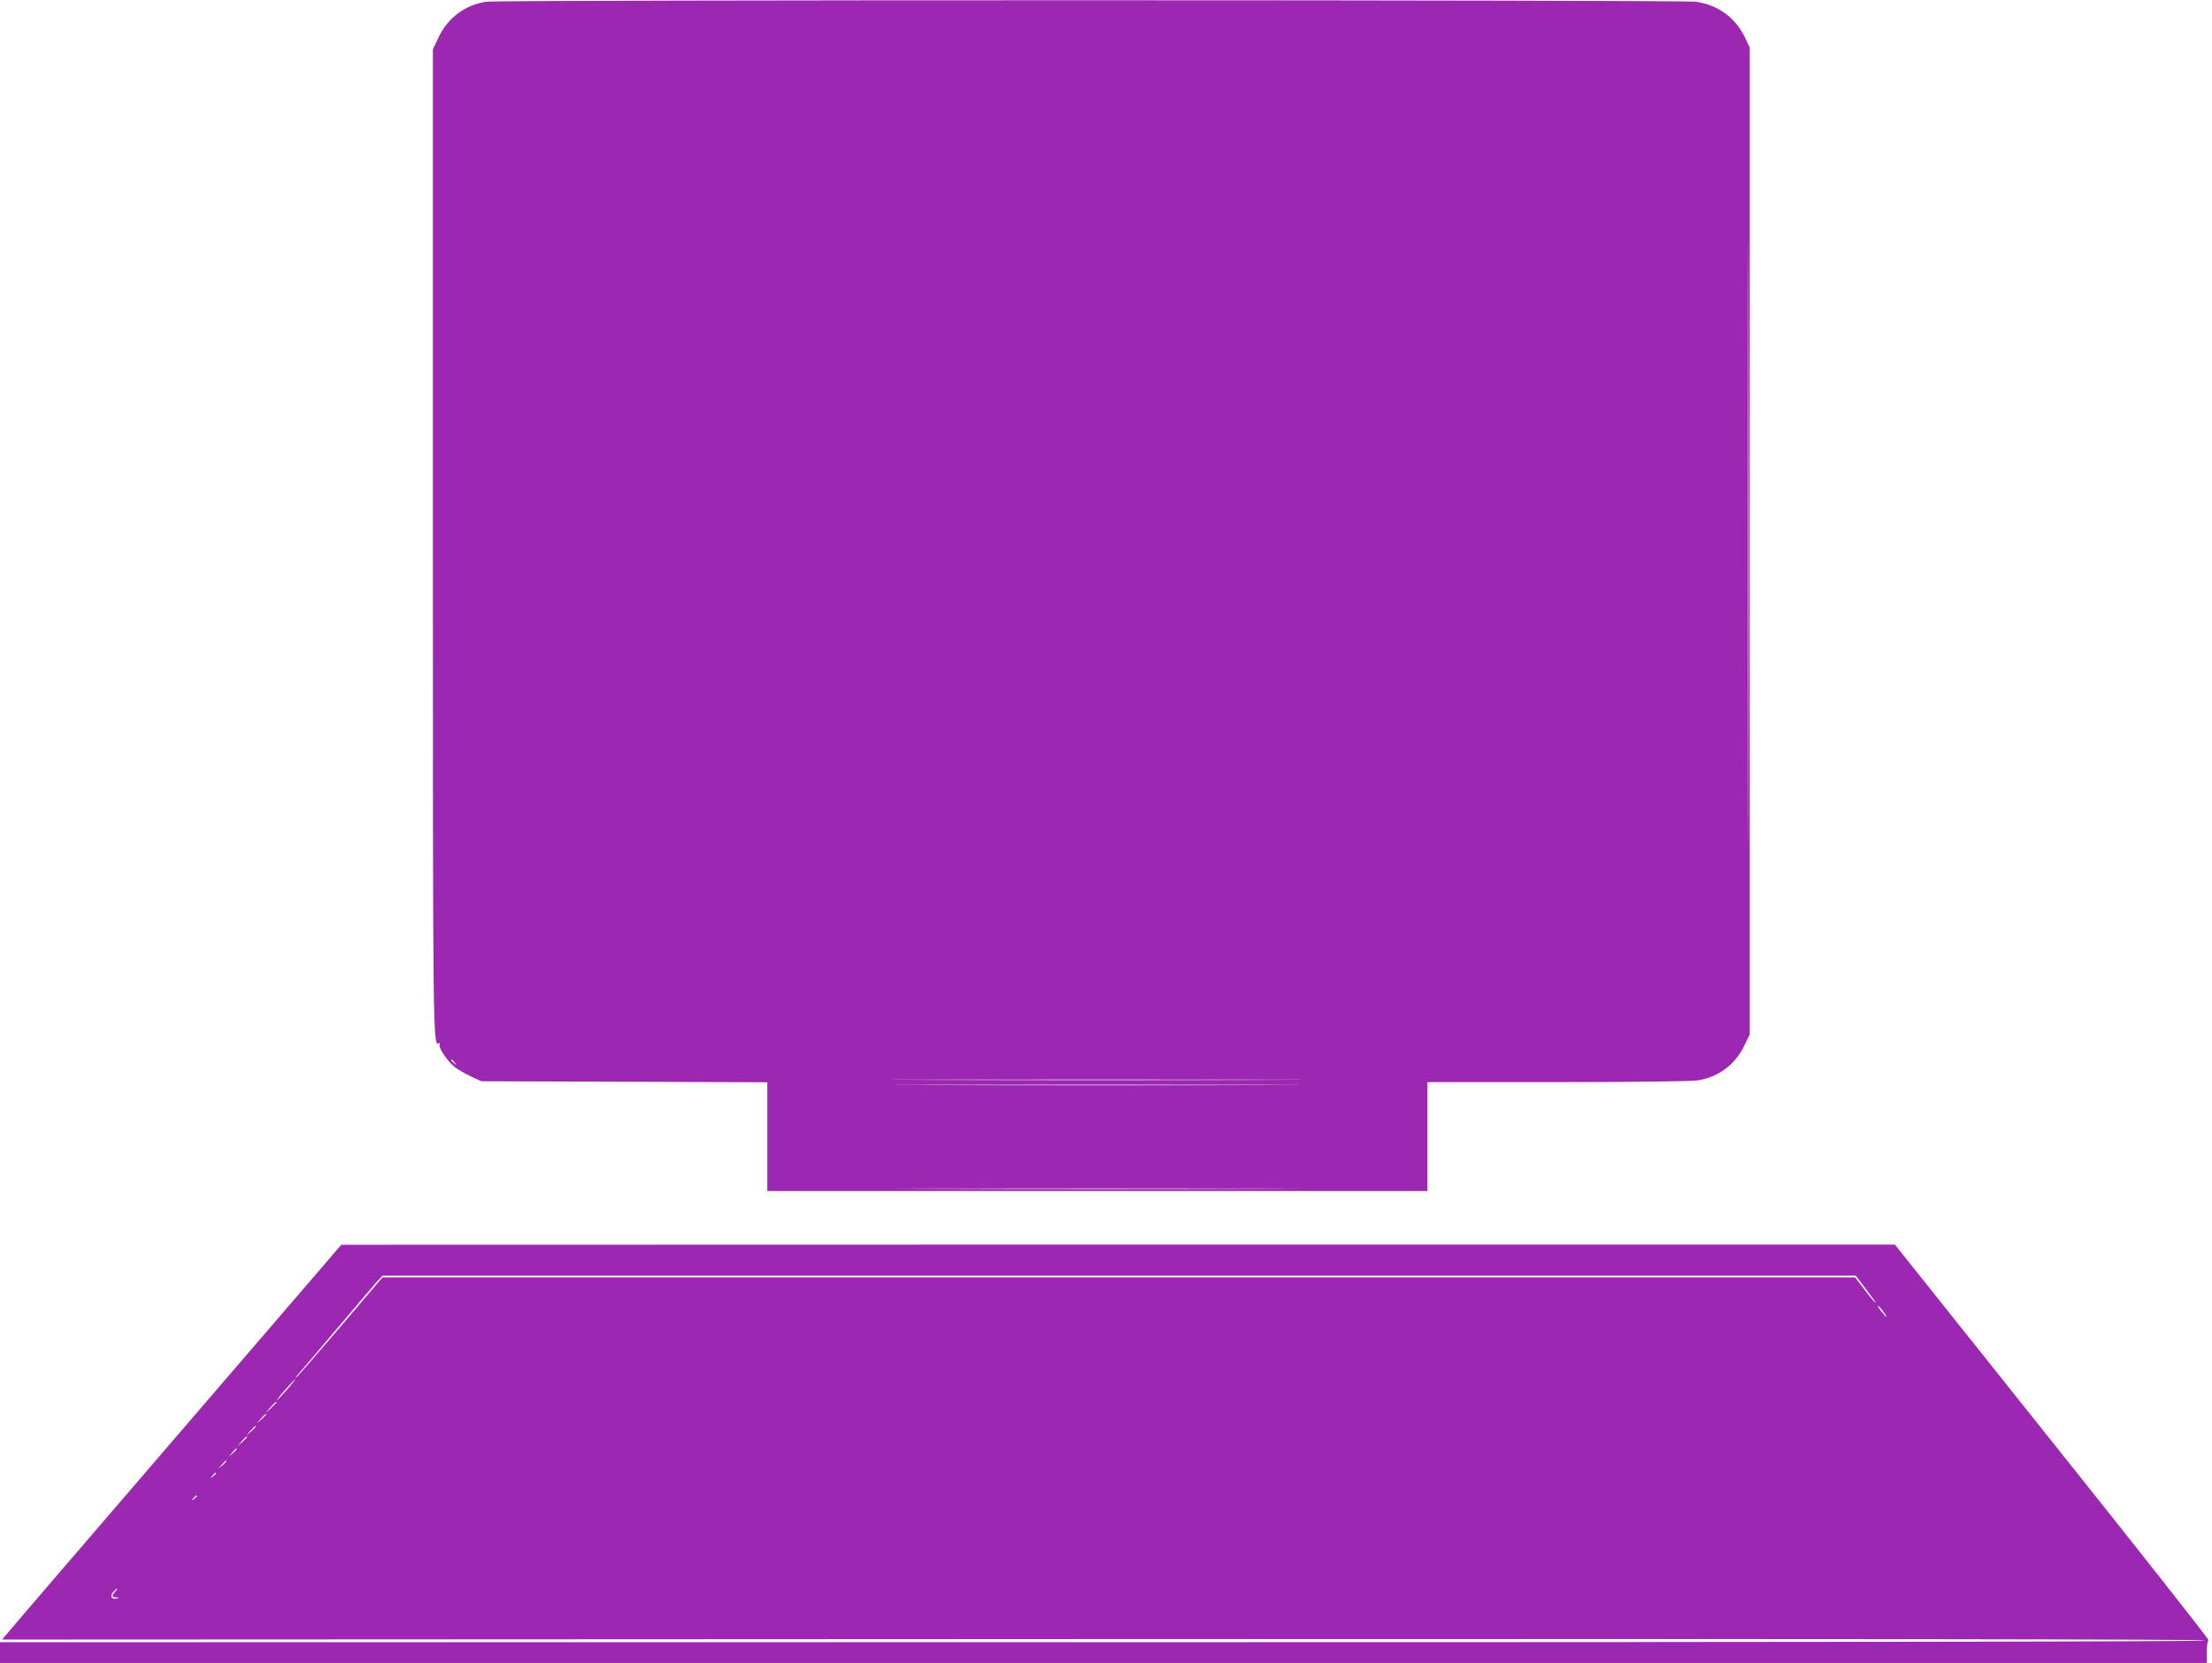
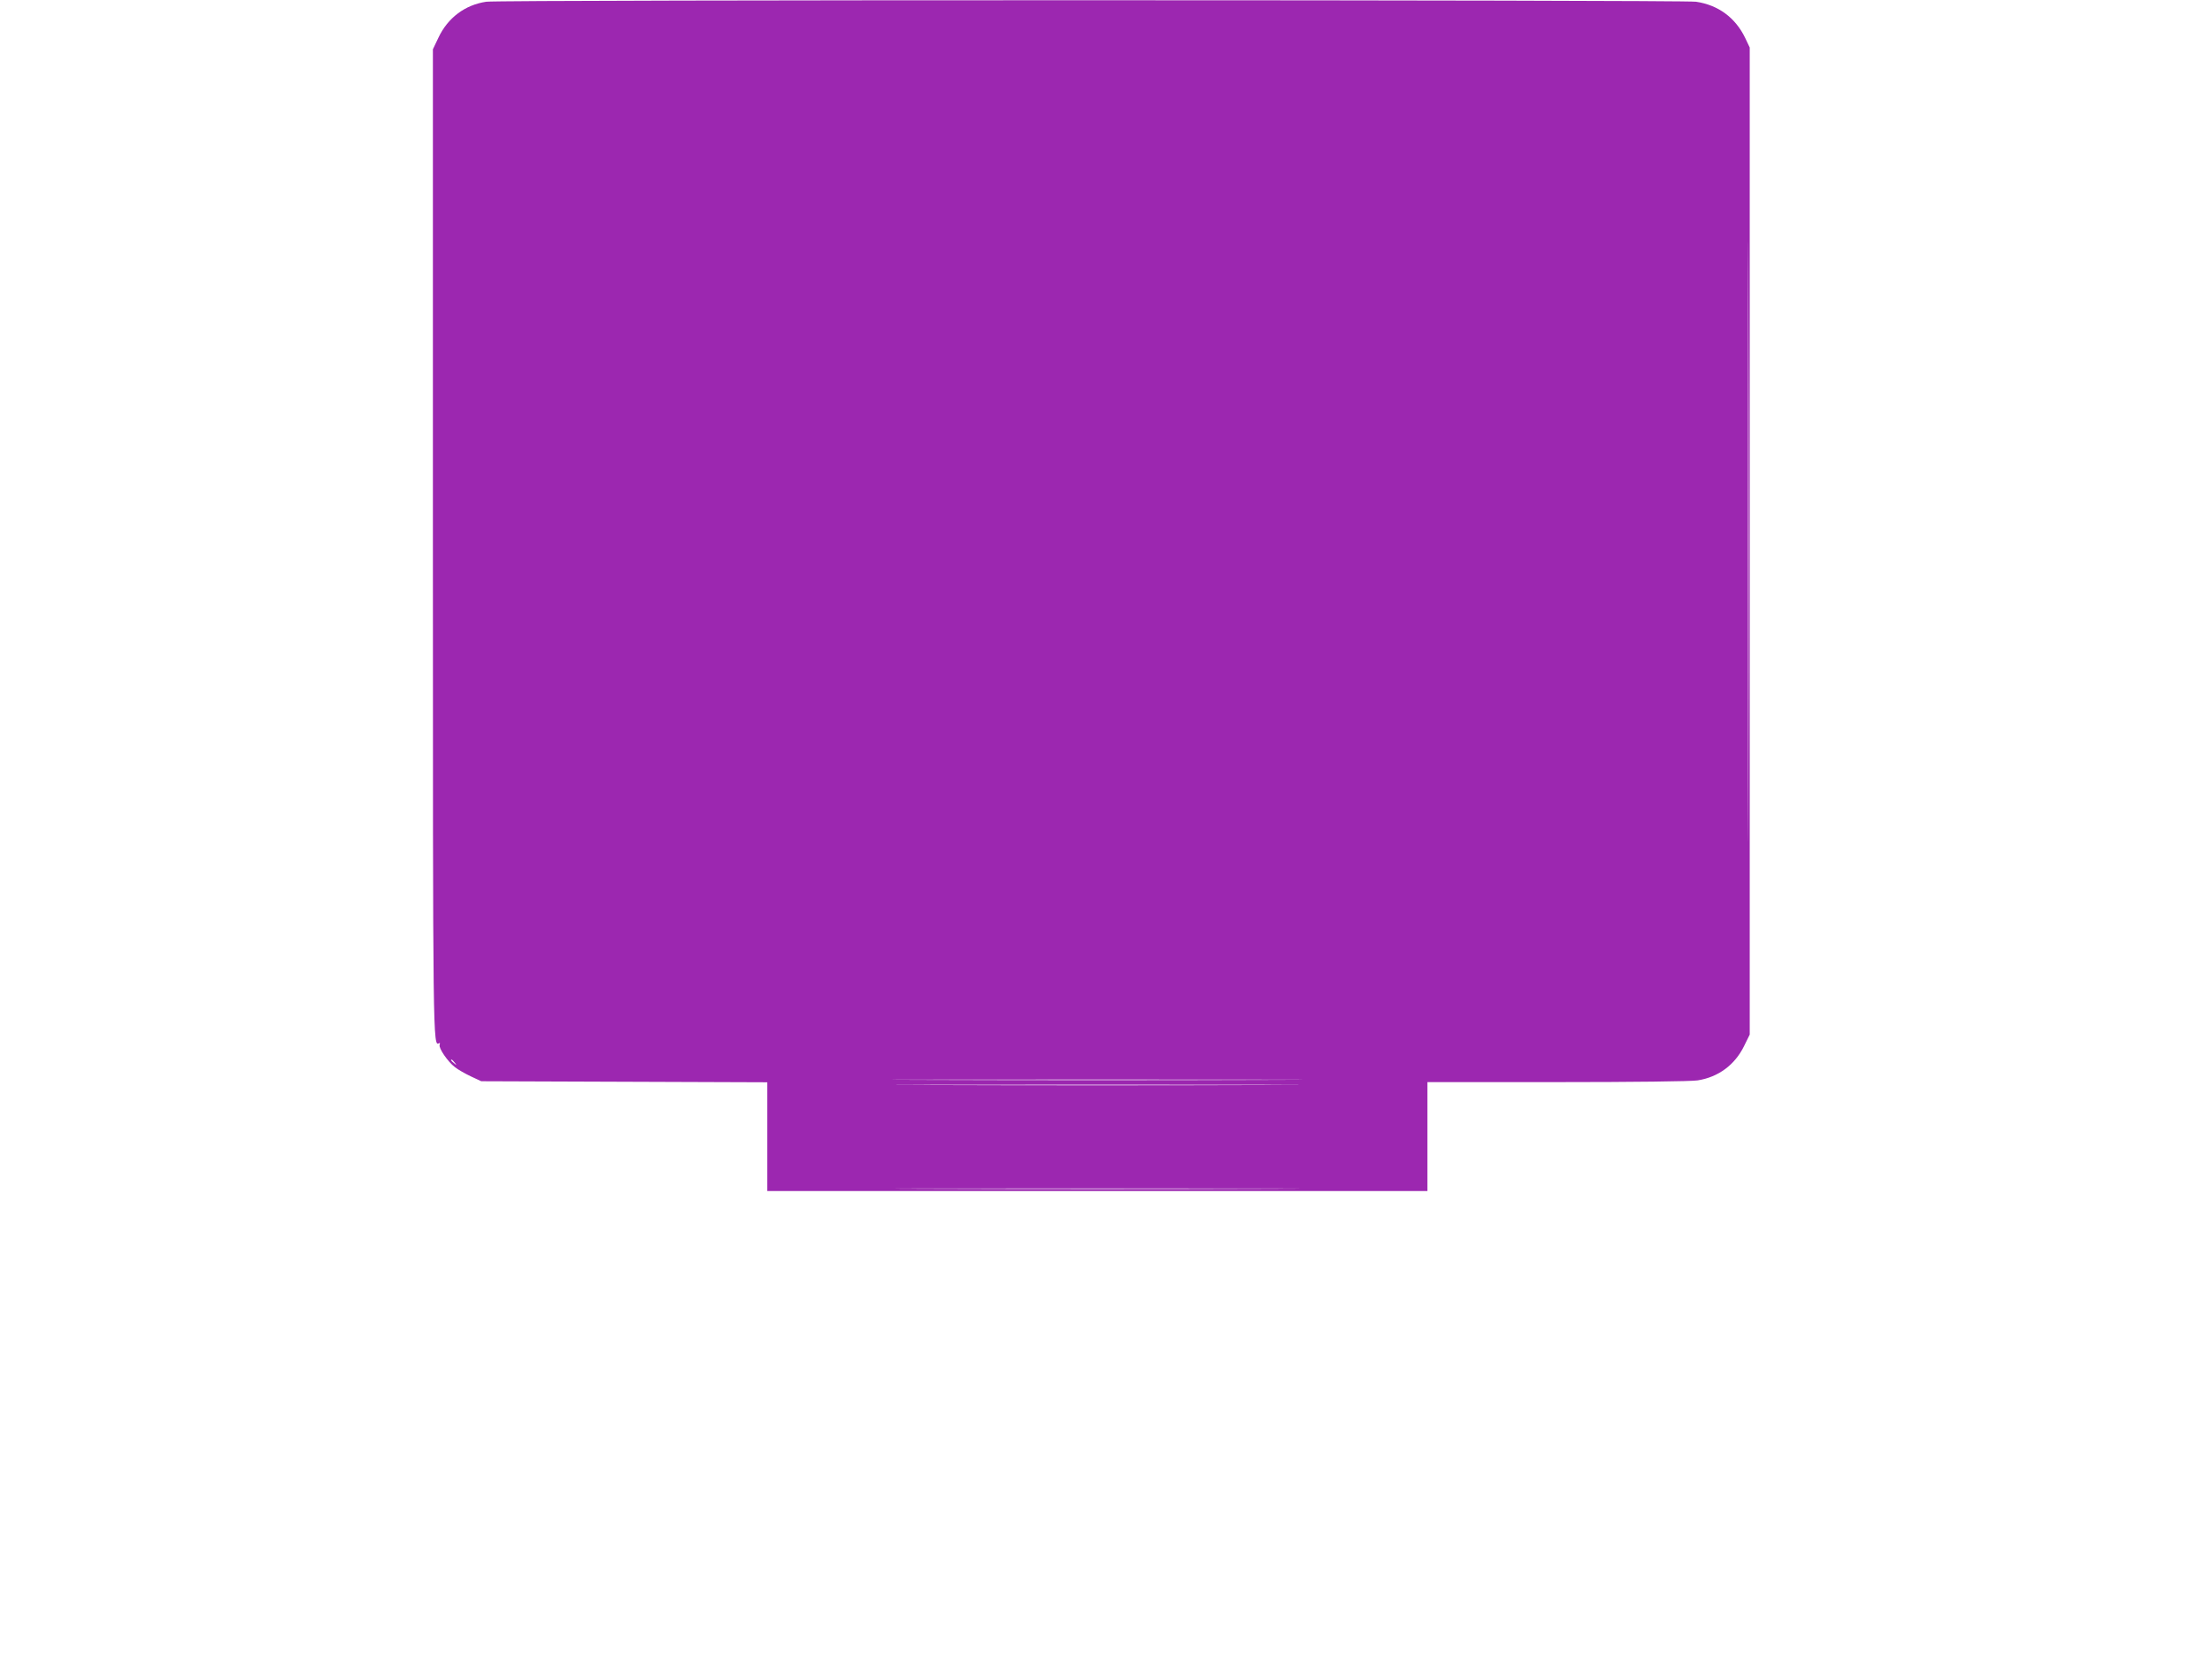
<svg xmlns="http://www.w3.org/2000/svg" version="1.0" width="1280pt" height="962pt" viewBox="0 0 1280 962" preserveAspectRatio="xMidYMid meet">
  <g transform="translate(0,962) scale(0.1,-0.1)" fill="#9c27b0" stroke="none">
    <path d="M2814 9610 c-123 -18 -223 -93 -277 -208 l-32 -67 0 -2840 c0 -2918 0 -2932 36 -2910 5 4 6 -1 3 -9 -7 -19 47 -98 89 -130 18 -14 60 -38 92 -53 l60 -28 828 -3 827 -3 0 -314 0 -315 1910 0 1910 0 0 315 0 315 753 0 c433 0 777 4 811 10 120 19 215 90 268 198 l33 67 0 2855 0 2855 -26 55 c-57 118 -156 191 -285 210 -82 11 -6920 12 -7000 0z m7303 -4527 c-1 -774 -2 -143 -2 1402 0 1546 1 2179 2 1408 2 -771 2 -2035 0 -2810z m-7486 -1610 c13 -16 12 -17 -3 -4 -17 13 -22 21 -14 21 2 0 10 -8 17 -17z m4682 -100 c-530 -2 -1396 -2 -1925 0 -530 1 -97 2 962 2 1059 0 1492 -1 963 -2z m-10 -30 c-524 -2 -1382 -2 -1905 0 -524 1 -96 2 952 2 1048 0 1476 -1 953 -2z m0 -600 c-524 -2 -1382 -2 -1905 0 -524 1 -96 2 952 2 1048 0 1476 -1 953 -2z" />
-     <path d="M1020 1309 c-525 -610 -967 -1124 -981 -1142 l-27 -32 6380 3 c4257 1 6377 -1 6373 -8 -4 -7 -2137 -10 -6386 -10 l-6379 0 0 -60 0 -60 6385 0 6385 0 0 64 c0 35 4 66 10 68 5 1 -401 517 -903 1145 l-912 1143 -4495 0 -4495 -1 -955 -1110z m9781 849 c34 -45 58 -78 52 -75 -6 4 -35 38 -64 77 l-54 70 -4261 0 -4261 0 -247 -290 c-136 -159 -250 -290 -253 -290 -4 0 5 12 19 28 14 15 114 133 223 262 109 129 212 250 228 268 l31 32 4263 0 4262 0 62 -82z m99 -128 c30 -43 18 -37 -16 7 -15 20 -23 33 -16 29 6 -3 21 -20 32 -36z m-9240 -450 c-29 -33 -54 -60 -57 -60 -3 0 18 27 47 60 29 33 54 60 57 60 3 0 -18 -27 -47 -60z m-60 -73 c0 -2 -15 -16 -32 -33 l-33 -29 29 33 c28 30 36 37 36 29z m-60 -70 c0 -2 -12 -14 -27 -28 l-28 -24 24 28 c23 25 31 32 31 24z m-60 -70 c0 -2 -12 -14 -27 -28 l-28 -24 24 28 c23 25 31 32 31 24z m-50 -60 c0 -2 -12 -14 -27 -28 l-28 -24 24 28 c23 25 31 32 31 24z m-60 -70 c0 -2 -10 -12 -22 -23 l-23 -19 19 23 c18 21 26 27 26 19z m-60 -70 c0 -2 -10 -12 -22 -23 l-23 -19 19 23 c18 21 26 27 26 19z m-60 -71 c0 -2 -8 -10 -17 -17 -16 -13 -17 -12 -4 4 13 16 21 21 21 13z m-110 -130 c0 -2 -8 -10 -17 -17 -16 -13 -17 -12 -4 4 13 16 21 21 21 13z m-473 -554 c-23 -25 -21 -32 6 -33 18 -1 19 -2 3 -6 -30 -8 -42 13 -21 37 10 11 20 20 23 20 3 0 -2 -8 -11 -18z" />
  </g>
</svg>